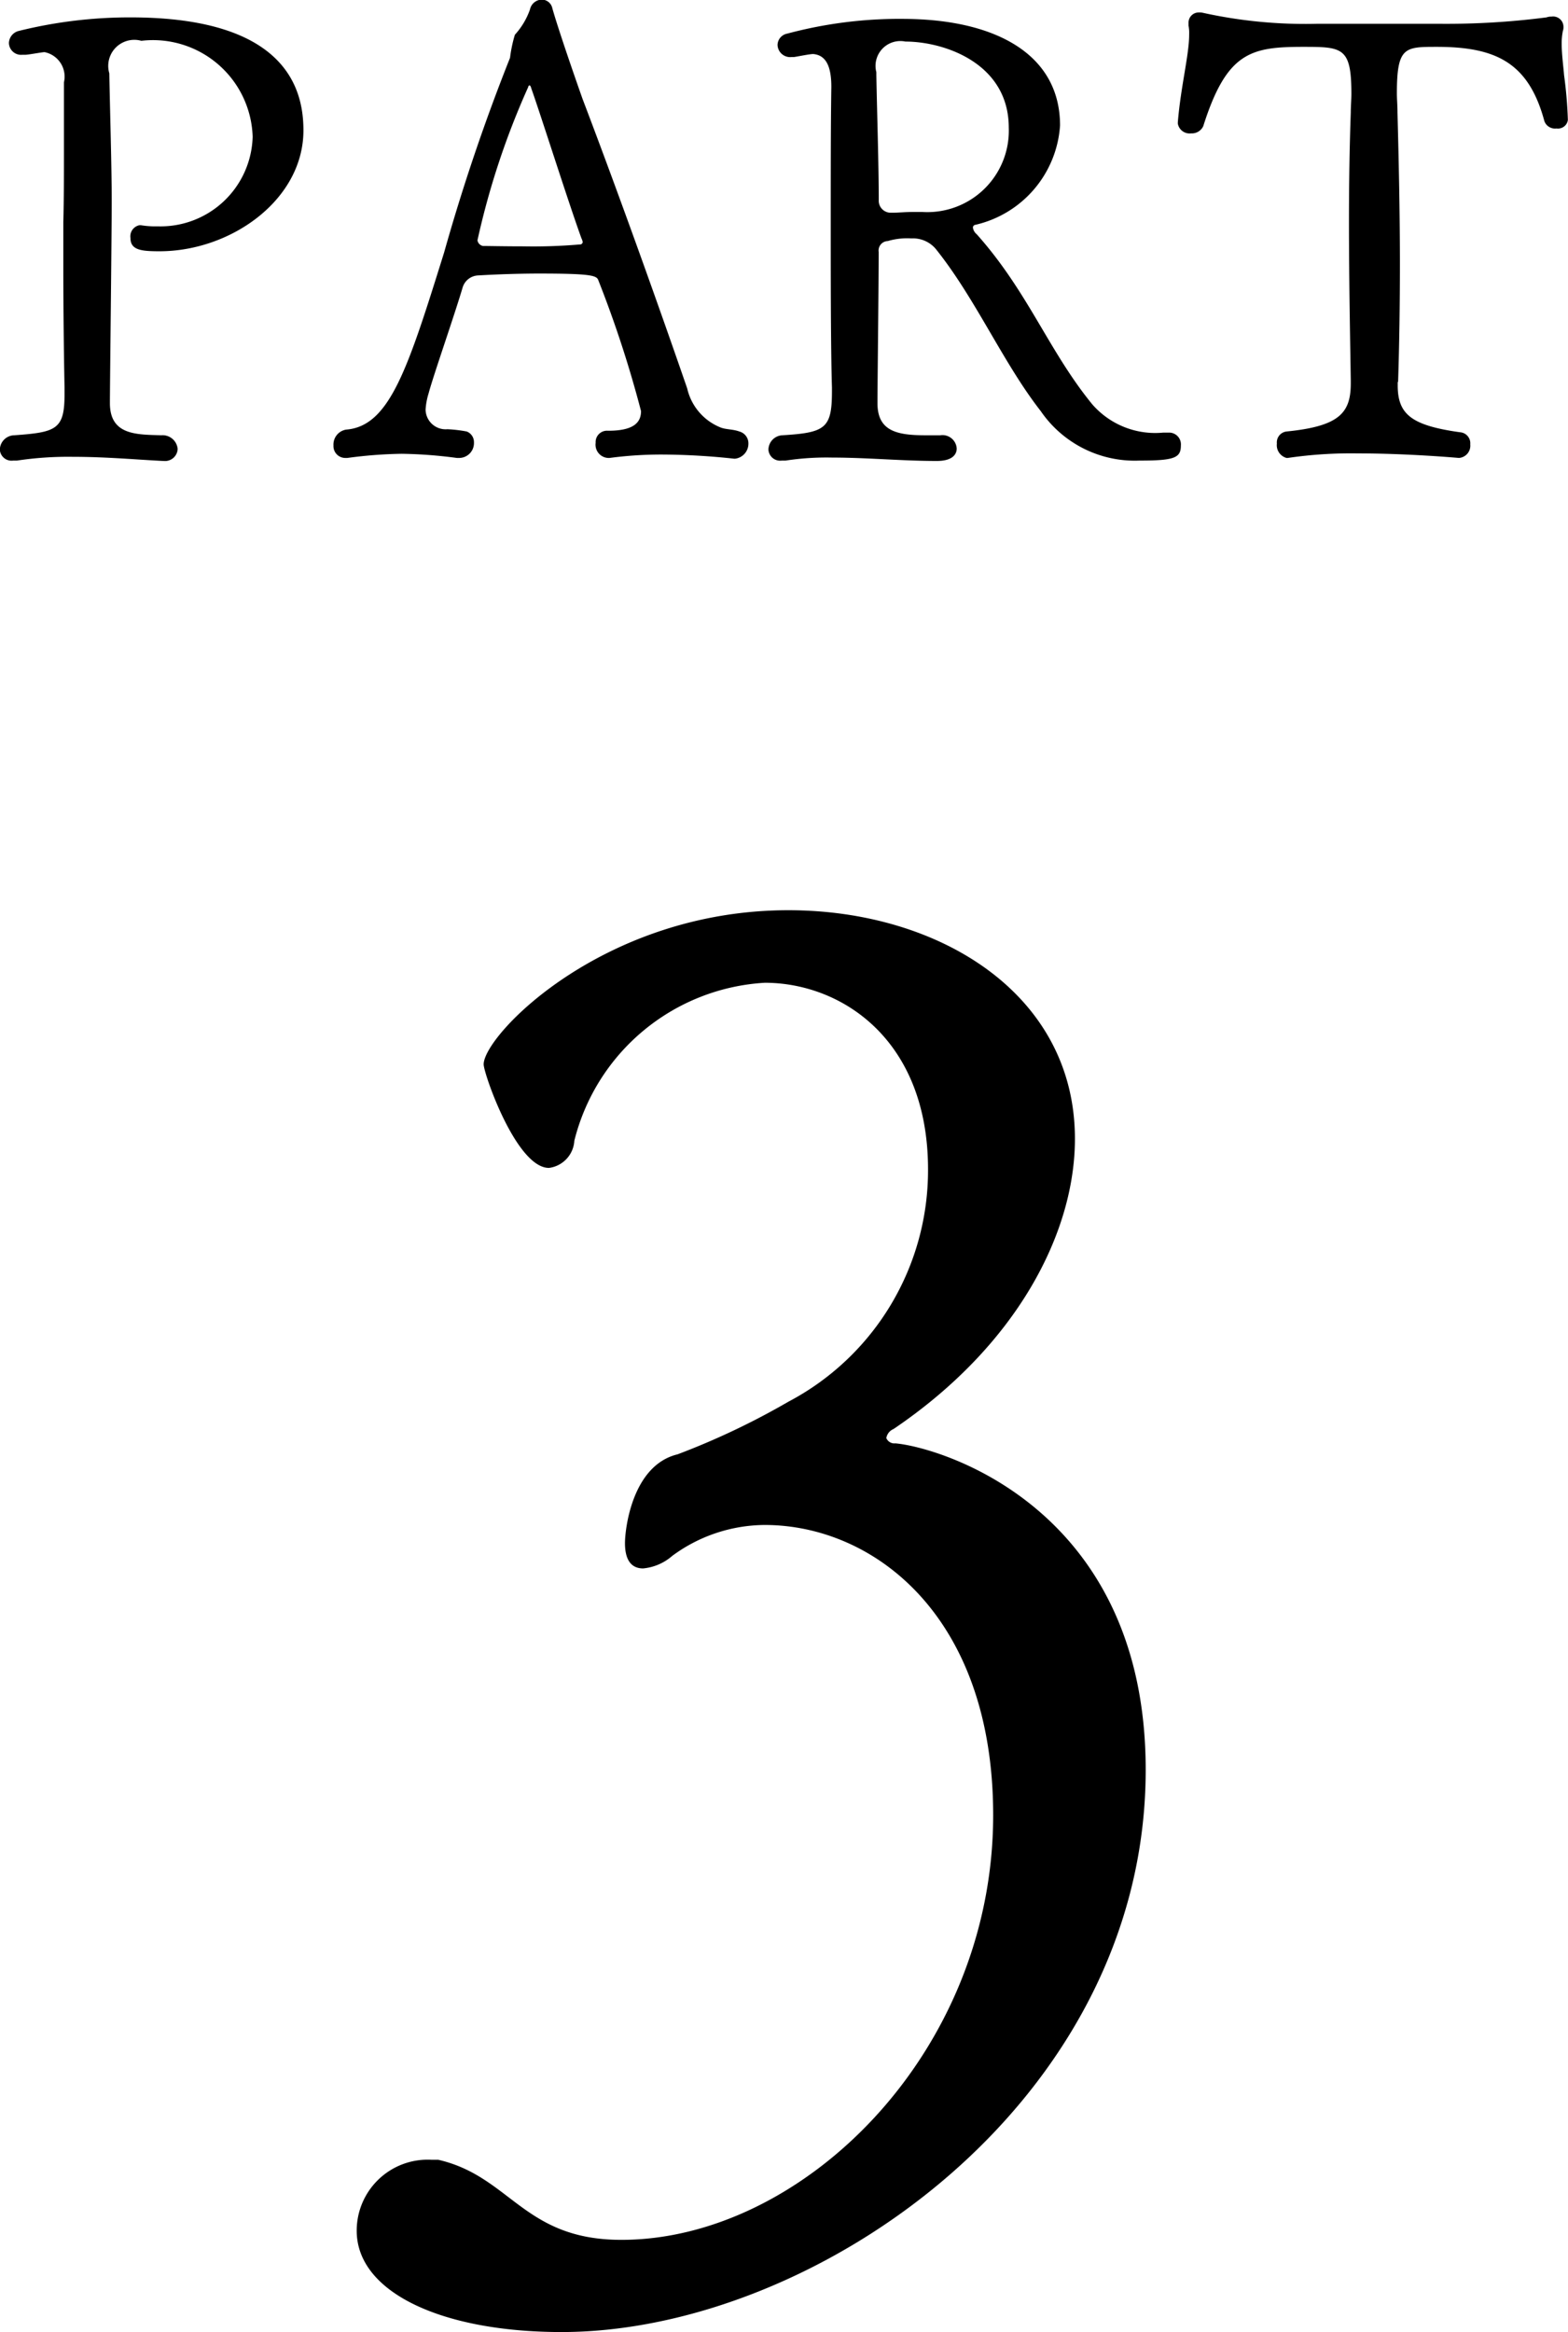
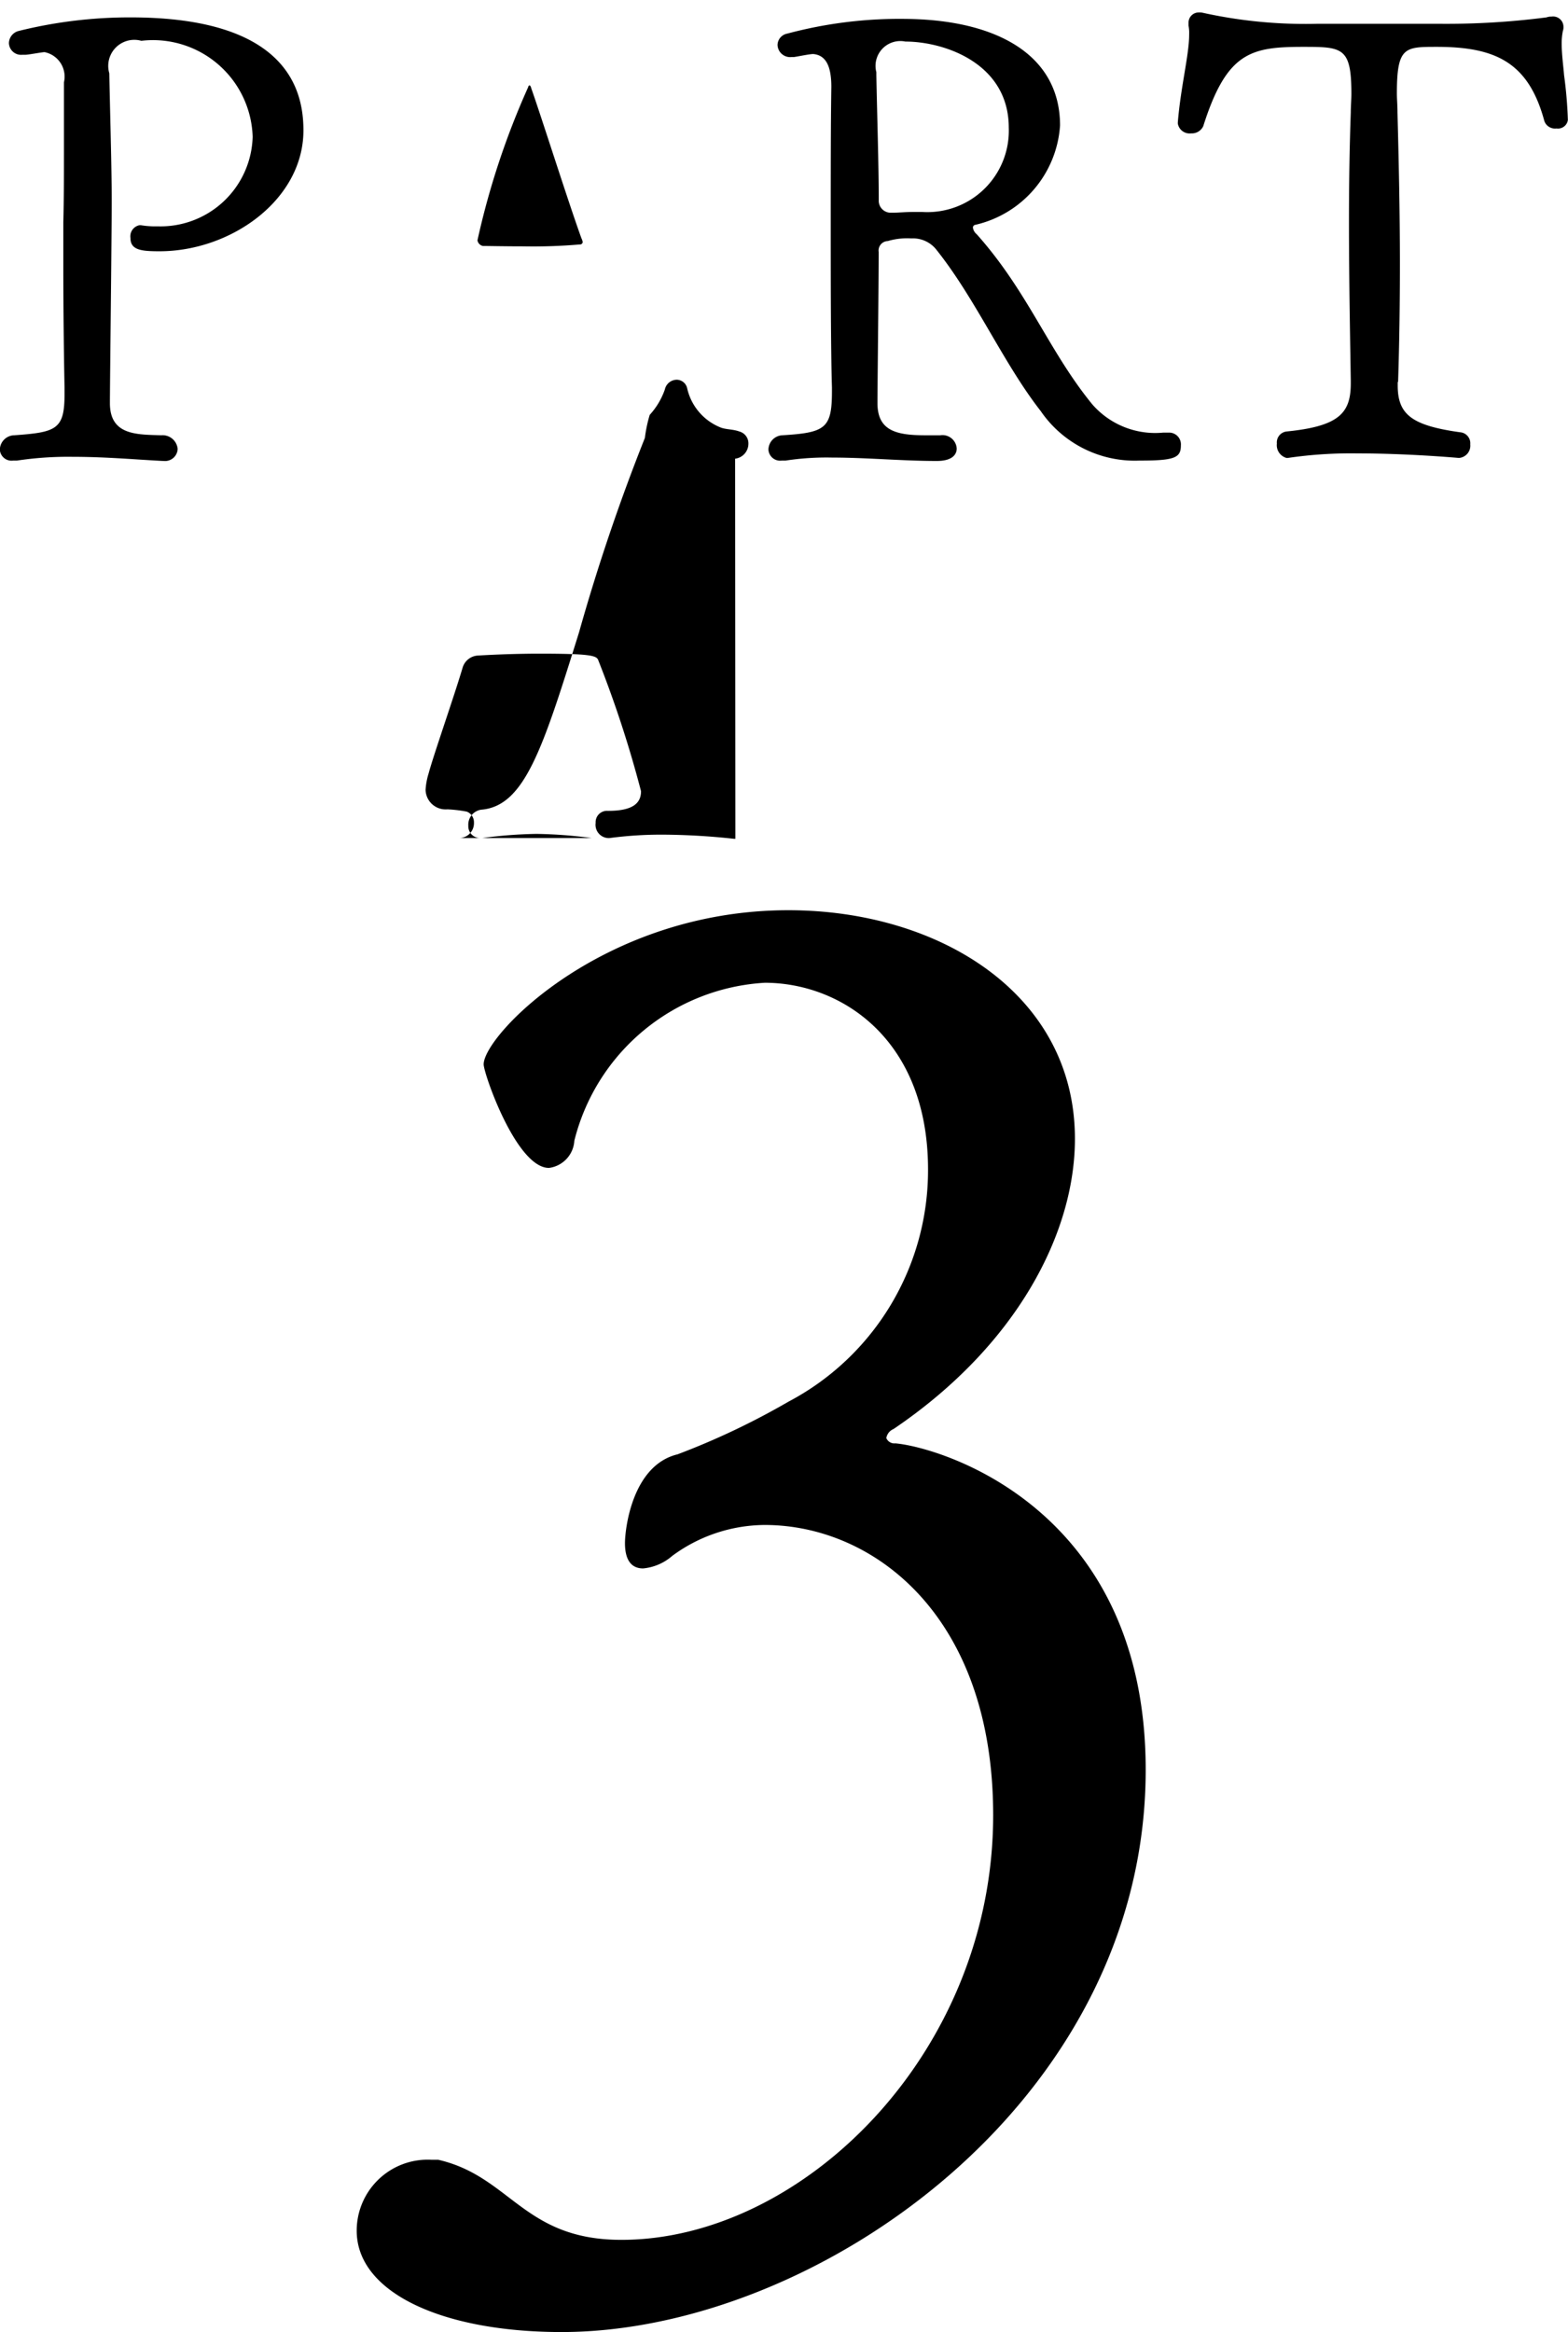
<svg xmlns="http://www.w3.org/2000/svg" width="41.5" height="61.72" viewBox="0 0 41.5 61.72">
  <defs>
    <style>
      .cls-1 {
        fill-rule: evenodd;
      }
    </style>
  </defs>
-   <path id="history_num_3.svg" data-name="history/num_3.svg" class="cls-1" d="M722.99,1131.89a0.334,0.334,0,0,0,.368-0.32,0.4,0.4,0,0,0-.432-0.36c-0.657-.02-1.361,0-1.361-0.85v-0.03c0-.45.048-4.45,0.048-5.32,0-.89-0.048-2.46-0.064-3.38a0.69,0.69,0,0,1,.848-0.86,2.639,2.639,0,0,1,2.946,2.54,2.438,2.438,0,0,1-2.514,2.37,2.332,2.332,0,0,1-.448-0.03h-0.032a0.3,0.3,0,0,0-.24.34c0,0.32.288,0.35,0.769,0.35,1.888,0,3.809-1.36,3.809-3.2,0-1.07-.432-2.99-4.578-2.99a12.2,12.2,0,0,0-2.961.36,0.34,0.34,0,0,0-.256.32,0.322,0.322,0,0,0,.352.31h0.08c0.08,0,.448-0.07.512-0.07a0.661,0.661,0,0,1,.512.8v1.8c0,0.64,0,1.31-.016,1.9v1.19c0,1.15.016,2.41,0.032,3.18v0.19c0,0.93-.224,1-1.328,1.08a0.389,0.389,0,0,0-.384.38,0.31,0.31,0,0,0,.352.29h0.1a9.11,9.11,0,0,1,1.473-.1c0.9,0,1.76.08,2.4,0.11h0.016Zm15.122-.06a0.4,0.4,0,0,0,.352-0.4,0.324,0.324,0,0,0-.24-0.32c-0.16-.06-0.336-0.05-0.48-0.1a1.463,1.463,0,0,1-.9-1.04c-0.7-2.03-1.76-5.01-2.769-7.66-0.272-.77-0.656-1.89-0.8-2.4a0.287,0.287,0,0,0-.272-0.23,0.327,0.327,0,0,0-.32.26,1.946,1.946,0,0,1-.4.67,3.661,3.661,0,0,0-.128.61,52.134,52.134,0,0,0-1.744,5.15c-0.961,3.08-1.441,4.6-2.593,4.69a0.4,0.4,0,0,0-.336.42,0.313,0.313,0,0,0,.32.33h0.048a11.872,11.872,0,0,1,1.44-.11,12.149,12.149,0,0,1,1.457.11H730.8a0.393,0.393,0,0,0,.4-0.41,0.3,0.3,0,0,0-.192-0.29,3.643,3.643,0,0,0-.512-0.06,0.53,0.53,0,0,1-.576-0.52,1.828,1.828,0,0,1,.08-0.43c0.128-.48.672-2.03,0.9-2.8a0.448,0.448,0,0,1,.4-0.32c0.512-.03,1.089-0.05,1.633-0.05,1.328,0,1.5.05,1.552,0.16a30.079,30.079,0,0,1,1.137,3.48c0,0.3-.192.52-0.865,0.52h-0.016a0.3,0.3,0,0,0-.32.32,0.351,0.351,0,0,0,.368.4,10.4,10.4,0,0,1,1.409-.09,18.215,18.215,0,0,1,1.889.11h0.032Zm-6.675-5.63a0.183,0.183,0,0,1-.144-0.15,20.758,20.758,0,0,1,1.345-4.06,0.04,0.04,0,0,1,.032-0.04c0.016,0,.032.02,0.048,0.08,0.256,0.72.976,3,1.328,3.97a0.3,0.3,0,0,1,.032.1,0.072,0.072,0,0,1-.08.06,14.36,14.36,0,0,1-1.5.05C732.013,1126.21,731.565,1126.2,731.437,1126.2Zm18,4.94a2.207,2.207,0,0,1-1.873-.75c-1.153-1.41-1.7-2.98-3.057-4.5a0.28,0.28,0,0,1-.1-0.17,0.073,0.073,0,0,1,.064-0.08,2.894,2.894,0,0,0,2.241-2.63c0-1.86-1.665-2.8-4.1-2.82a11.5,11.5,0,0,0-3.121.39,0.312,0.312,0,0,0-.256.3,0.334,0.334,0,0,0,.368.32h0.064c0.08-.01.416-0.08,0.512-0.08,0.336,0.03.48,0.32,0.48,0.87-0.016.96-.016,2.43-0.016,3.63,0,1.33,0,3.28.032,4.32v0.11c0,0.98-.176,1.09-1.312,1.16a0.387,0.387,0,0,0-.369.38,0.311,0.311,0,0,0,.353.29h0.1a7.18,7.18,0,0,1,1.232-.08c0.913,0,1.857.09,2.769,0.09,0.5,0,.529-0.25.529-0.33a0.377,0.377,0,0,0-.433-0.35h-0.4c-0.768,0-1.264-.12-1.264-0.85v-0.03c0-.45.032-3.09,0.032-3.97a0.251,0.251,0,0,1,.24-0.29,1.809,1.809,0,0,1,.624-0.07,0.788,0.788,0,0,1,.672.31c1.041,1.31,1.761,2.99,2.753,4.26a3.017,3.017,0,0,0,2.609,1.31c0.929,0,1.1-.07,1.1-0.4a0.312,0.312,0,0,0-.288-0.34H749.44Zm-6.611-5.84c-0.224,0-.4.02-0.544,0.02h-0.048a0.317,0.317,0,0,1-.32-0.34c0-.9-0.048-2.4-0.064-3.31v-0.07a0.657,0.657,0,0,1,.768-0.81c1.024,0,2.737.57,2.737,2.28a2.156,2.156,0,0,1-2.289,2.23h-0.24Zm12.833,4.5c0.032-.98.048-2.05,0.048-3.12,0-1.4-.032-2.79-0.064-4.01,0-.19-0.016-0.36-0.016-0.51,0-1.23.208-1.23,1.056-1.23,1.569,0,2.433.42,2.849,1.97a0.3,0.3,0,0,0,.32.19,0.264,0.264,0,0,0,.3-0.22v-0.02a11.315,11.315,0,0,0-.1-1.17c-0.016-.21-0.064-0.56-0.064-0.85a1.722,1.722,0,0,1,.032-0.32,0.287,0.287,0,0,0,.016-0.11,0.274,0.274,0,0,0-.32-0.27,0.323,0.323,0,0,0-.128.02,20.582,20.582,0,0,1-2.8.17h-3.281a12.582,12.582,0,0,1-3.009-.29,0.369,0.369,0,0,0-.112-0.01,0.268,0.268,0,0,0-.273.27v0.08a1.024,1.024,0,0,1,.016.24c0,0.53-.224,1.38-0.3,2.32v0.03a0.316,0.316,0,0,0,.352.26,0.332,0.332,0,0,0,.321-0.19c0.624-1.97,1.264-2.1,2.657-2.1,1.04,0,1.264.02,1.264,1.25,0,0.14-.016.32-0.016,0.49-0.032.87-.048,1.88-0.048,2.89,0,1.56.032,3.15,0.048,4.21v0.06c0,0.78-.288,1.14-1.7,1.28a0.291,0.291,0,0,0-.256.32,0.349,0.349,0,0,0,.256.38h0.032a11.51,11.51,0,0,1,1.857-.12c1.345,0,2.673.12,2.673,0.12a0.325,0.325,0,0,0,.3-0.36,0.292,0.292,0,0,0-.272-0.32c-1.28-.18-1.648-0.47-1.648-1.24v-0.09Zm-25.594,47.05a1.878,1.878,0,0,0-1.968,1.88c0,1.63,2.256,2.68,5.424,2.68,6.721,0,15.458-6.09,15.458-14.88,0-6.96-5.473-8.54-6.625-8.64a0.231,0.231,0,0,1-.24-0.14,0.316,0.316,0,0,1,.192-0.24c3.264-2.21,4.8-5.19,4.8-7.68,0-3.84-3.6-6.05-7.584-6.05-4.9,0-8.065,3.31-8.065,4.08,0,0.24.864,2.74,1.728,2.74a0.771,0.771,0,0,0,.672-0.72,5.525,5.525,0,0,1,5.041-4.18c2.016,0,4.32,1.49,4.32,4.94a6.922,6.922,0,0,1-3.7,6.15,19.782,19.782,0,0,1-2.928,1.39c-1.2.29-1.393,1.97-1.393,2.35,0,0.48.192,0.67,0.48,0.67a1.361,1.361,0,0,0,.769-0.33,4.155,4.155,0,0,1,2.448-.82c2.88,0,6.048,2.4,6.048,7.68,0,6.29-5.04,11.24-9.841,11.24-2.592,0-2.928-1.68-4.848-2.12h-0.192Z" transform="translate(-718.656 -1119.69)" />
+   <path id="history_num_3.svg" data-name="history/num_3.svg" class="cls-1" d="M722.99,1131.89a0.334,0.334,0,0,0,.368-0.32,0.4,0.4,0,0,0-.432-0.36c-0.657-.02-1.361,0-1.361-0.85v-0.03c0-.45.048-4.45,0.048-5.32,0-.89-0.048-2.46-0.064-3.38a0.69,0.69,0,0,1,.848-0.86,2.639,2.639,0,0,1,2.946,2.54,2.438,2.438,0,0,1-2.514,2.37,2.332,2.332,0,0,1-.448-0.03h-0.032a0.3,0.3,0,0,0-.24.34c0,0.32.288,0.35,0.769,0.35,1.888,0,3.809-1.36,3.809-3.2,0-1.07-.432-2.99-4.578-2.99a12.2,12.2,0,0,0-2.961.36,0.34,0.34,0,0,0-.256.32,0.322,0.322,0,0,0,.352.31h0.08c0.08,0,.448-0.07.512-0.07a0.661,0.661,0,0,1,.512.8v1.8c0,0.64,0,1.31-.016,1.9v1.19c0,1.15.016,2.41,0.032,3.18v0.19c0,0.93-.224,1-1.328,1.08a0.389,0.389,0,0,0-.384.38,0.31,0.31,0,0,0,.352.29h0.1a9.11,9.11,0,0,1,1.473-.1c0.9,0,1.76.08,2.4,0.11h0.016Zm15.122-.06a0.4,0.4,0,0,0,.352-0.4,0.324,0.324,0,0,0-.24-0.32c-0.16-.06-0.336-0.05-0.48-0.1a1.463,1.463,0,0,1-.9-1.04a0.287,0.287,0,0,0-.272-0.23,0.327,0.327,0,0,0-.32.26,1.946,1.946,0,0,1-.4.67,3.661,3.661,0,0,0-.128.61,52.134,52.134,0,0,0-1.744,5.15c-0.961,3.08-1.441,4.6-2.593,4.69a0.4,0.4,0,0,0-.336.42,0.313,0.313,0,0,0,.32.33h0.048a11.872,11.872,0,0,1,1.44-.11,12.149,12.149,0,0,1,1.457.11H730.8a0.393,0.393,0,0,0,.4-0.41,0.3,0.3,0,0,0-.192-0.29,3.643,3.643,0,0,0-.512-0.06,0.53,0.53,0,0,1-.576-0.52,1.828,1.828,0,0,1,.08-0.43c0.128-.48.672-2.03,0.9-2.8a0.448,0.448,0,0,1,.4-0.32c0.512-.03,1.089-0.05,1.633-0.05,1.328,0,1.5.05,1.552,0.16a30.079,30.079,0,0,1,1.137,3.48c0,0.3-.192.52-0.865,0.52h-0.016a0.3,0.3,0,0,0-.32.32,0.351,0.351,0,0,0,.368.4,10.4,10.4,0,0,1,1.409-.09,18.215,18.215,0,0,1,1.889.11h0.032Zm-6.675-5.63a0.183,0.183,0,0,1-.144-0.15,20.758,20.758,0,0,1,1.345-4.06,0.04,0.04,0,0,1,.032-0.04c0.016,0,.032.02,0.048,0.08,0.256,0.72.976,3,1.328,3.97a0.3,0.3,0,0,1,.032.1,0.072,0.072,0,0,1-.08.06,14.36,14.36,0,0,1-1.5.05C732.013,1126.21,731.565,1126.2,731.437,1126.2Zm18,4.94a2.207,2.207,0,0,1-1.873-.75c-1.153-1.41-1.7-2.98-3.057-4.5a0.28,0.28,0,0,1-.1-0.17,0.073,0.073,0,0,1,.064-0.08,2.894,2.894,0,0,0,2.241-2.63c0-1.86-1.665-2.8-4.1-2.82a11.5,11.5,0,0,0-3.121.39,0.312,0.312,0,0,0-.256.3,0.334,0.334,0,0,0,.368.32h0.064c0.08-.01.416-0.08,0.512-0.08,0.336,0.03.48,0.32,0.48,0.87-0.016.96-.016,2.43-0.016,3.63,0,1.33,0,3.28.032,4.32v0.11c0,0.98-.176,1.09-1.312,1.16a0.387,0.387,0,0,0-.369.38,0.311,0.311,0,0,0,.353.29h0.1a7.18,7.18,0,0,1,1.232-.08c0.913,0,1.857.09,2.769,0.09,0.5,0,.529-0.25.529-0.33a0.377,0.377,0,0,0-.433-0.35h-0.4c-0.768,0-1.264-.12-1.264-0.85v-0.03c0-.45.032-3.09,0.032-3.97a0.251,0.251,0,0,1,.24-0.29,1.809,1.809,0,0,1,.624-0.07,0.788,0.788,0,0,1,.672.31c1.041,1.31,1.761,2.99,2.753,4.26a3.017,3.017,0,0,0,2.609,1.31c0.929,0,1.1-.07,1.1-0.4a0.312,0.312,0,0,0-.288-0.34H749.44Zm-6.611-5.84c-0.224,0-.4.02-0.544,0.02h-0.048a0.317,0.317,0,0,1-.32-0.34c0-.9-0.048-2.4-0.064-3.31v-0.07a0.657,0.657,0,0,1,.768-0.81c1.024,0,2.737.57,2.737,2.28a2.156,2.156,0,0,1-2.289,2.23h-0.24Zm12.833,4.5c0.032-.98.048-2.05,0.048-3.12,0-1.4-.032-2.79-0.064-4.01,0-.19-0.016-0.36-0.016-0.51,0-1.23.208-1.23,1.056-1.23,1.569,0,2.433.42,2.849,1.97a0.3,0.3,0,0,0,.32.19,0.264,0.264,0,0,0,.3-0.22v-0.02a11.315,11.315,0,0,0-.1-1.17c-0.016-.21-0.064-0.56-0.064-0.85a1.722,1.722,0,0,1,.032-0.32,0.287,0.287,0,0,0,.016-0.11,0.274,0.274,0,0,0-.32-0.27,0.323,0.323,0,0,0-.128.02,20.582,20.582,0,0,1-2.8.17h-3.281a12.582,12.582,0,0,1-3.009-.29,0.369,0.369,0,0,0-.112-0.01,0.268,0.268,0,0,0-.273.27v0.08a1.024,1.024,0,0,1,.016.24c0,0.53-.224,1.38-0.3,2.32v0.03a0.316,0.316,0,0,0,.352.26,0.332,0.332,0,0,0,.321-0.19c0.624-1.97,1.264-2.1,2.657-2.1,1.04,0,1.264.02,1.264,1.25,0,0.14-.016.32-0.016,0.49-0.032.87-.048,1.88-0.048,2.89,0,1.56.032,3.15,0.048,4.21v0.06c0,0.78-.288,1.14-1.7,1.28a0.291,0.291,0,0,0-.256.32,0.349,0.349,0,0,0,.256.38h0.032a11.51,11.51,0,0,1,1.857-.12c1.345,0,2.673.12,2.673,0.12a0.325,0.325,0,0,0,.3-0.36,0.292,0.292,0,0,0-.272-0.32c-1.28-.18-1.648-0.47-1.648-1.24v-0.09Zm-25.594,47.05a1.878,1.878,0,0,0-1.968,1.88c0,1.63,2.256,2.68,5.424,2.68,6.721,0,15.458-6.09,15.458-14.88,0-6.96-5.473-8.54-6.625-8.64a0.231,0.231,0,0,1-.24-0.14,0.316,0.316,0,0,1,.192-0.24c3.264-2.21,4.8-5.19,4.8-7.68,0-3.84-3.6-6.05-7.584-6.05-4.9,0-8.065,3.31-8.065,4.08,0,0.24.864,2.74,1.728,2.74a0.771,0.771,0,0,0,.672-0.72,5.525,5.525,0,0,1,5.041-4.18c2.016,0,4.32,1.49,4.32,4.94a6.922,6.922,0,0,1-3.7,6.15,19.782,19.782,0,0,1-2.928,1.39c-1.2.29-1.393,1.97-1.393,2.35,0,0.48.192,0.67,0.48,0.67a1.361,1.361,0,0,0,.769-0.33,4.155,4.155,0,0,1,2.448-.82c2.88,0,6.048,2.4,6.048,7.68,0,6.29-5.04,11.24-9.841,11.24-2.592,0-2.928-1.68-4.848-2.12h-0.192Z" transform="translate(-718.656 -1119.69)" />
</svg>